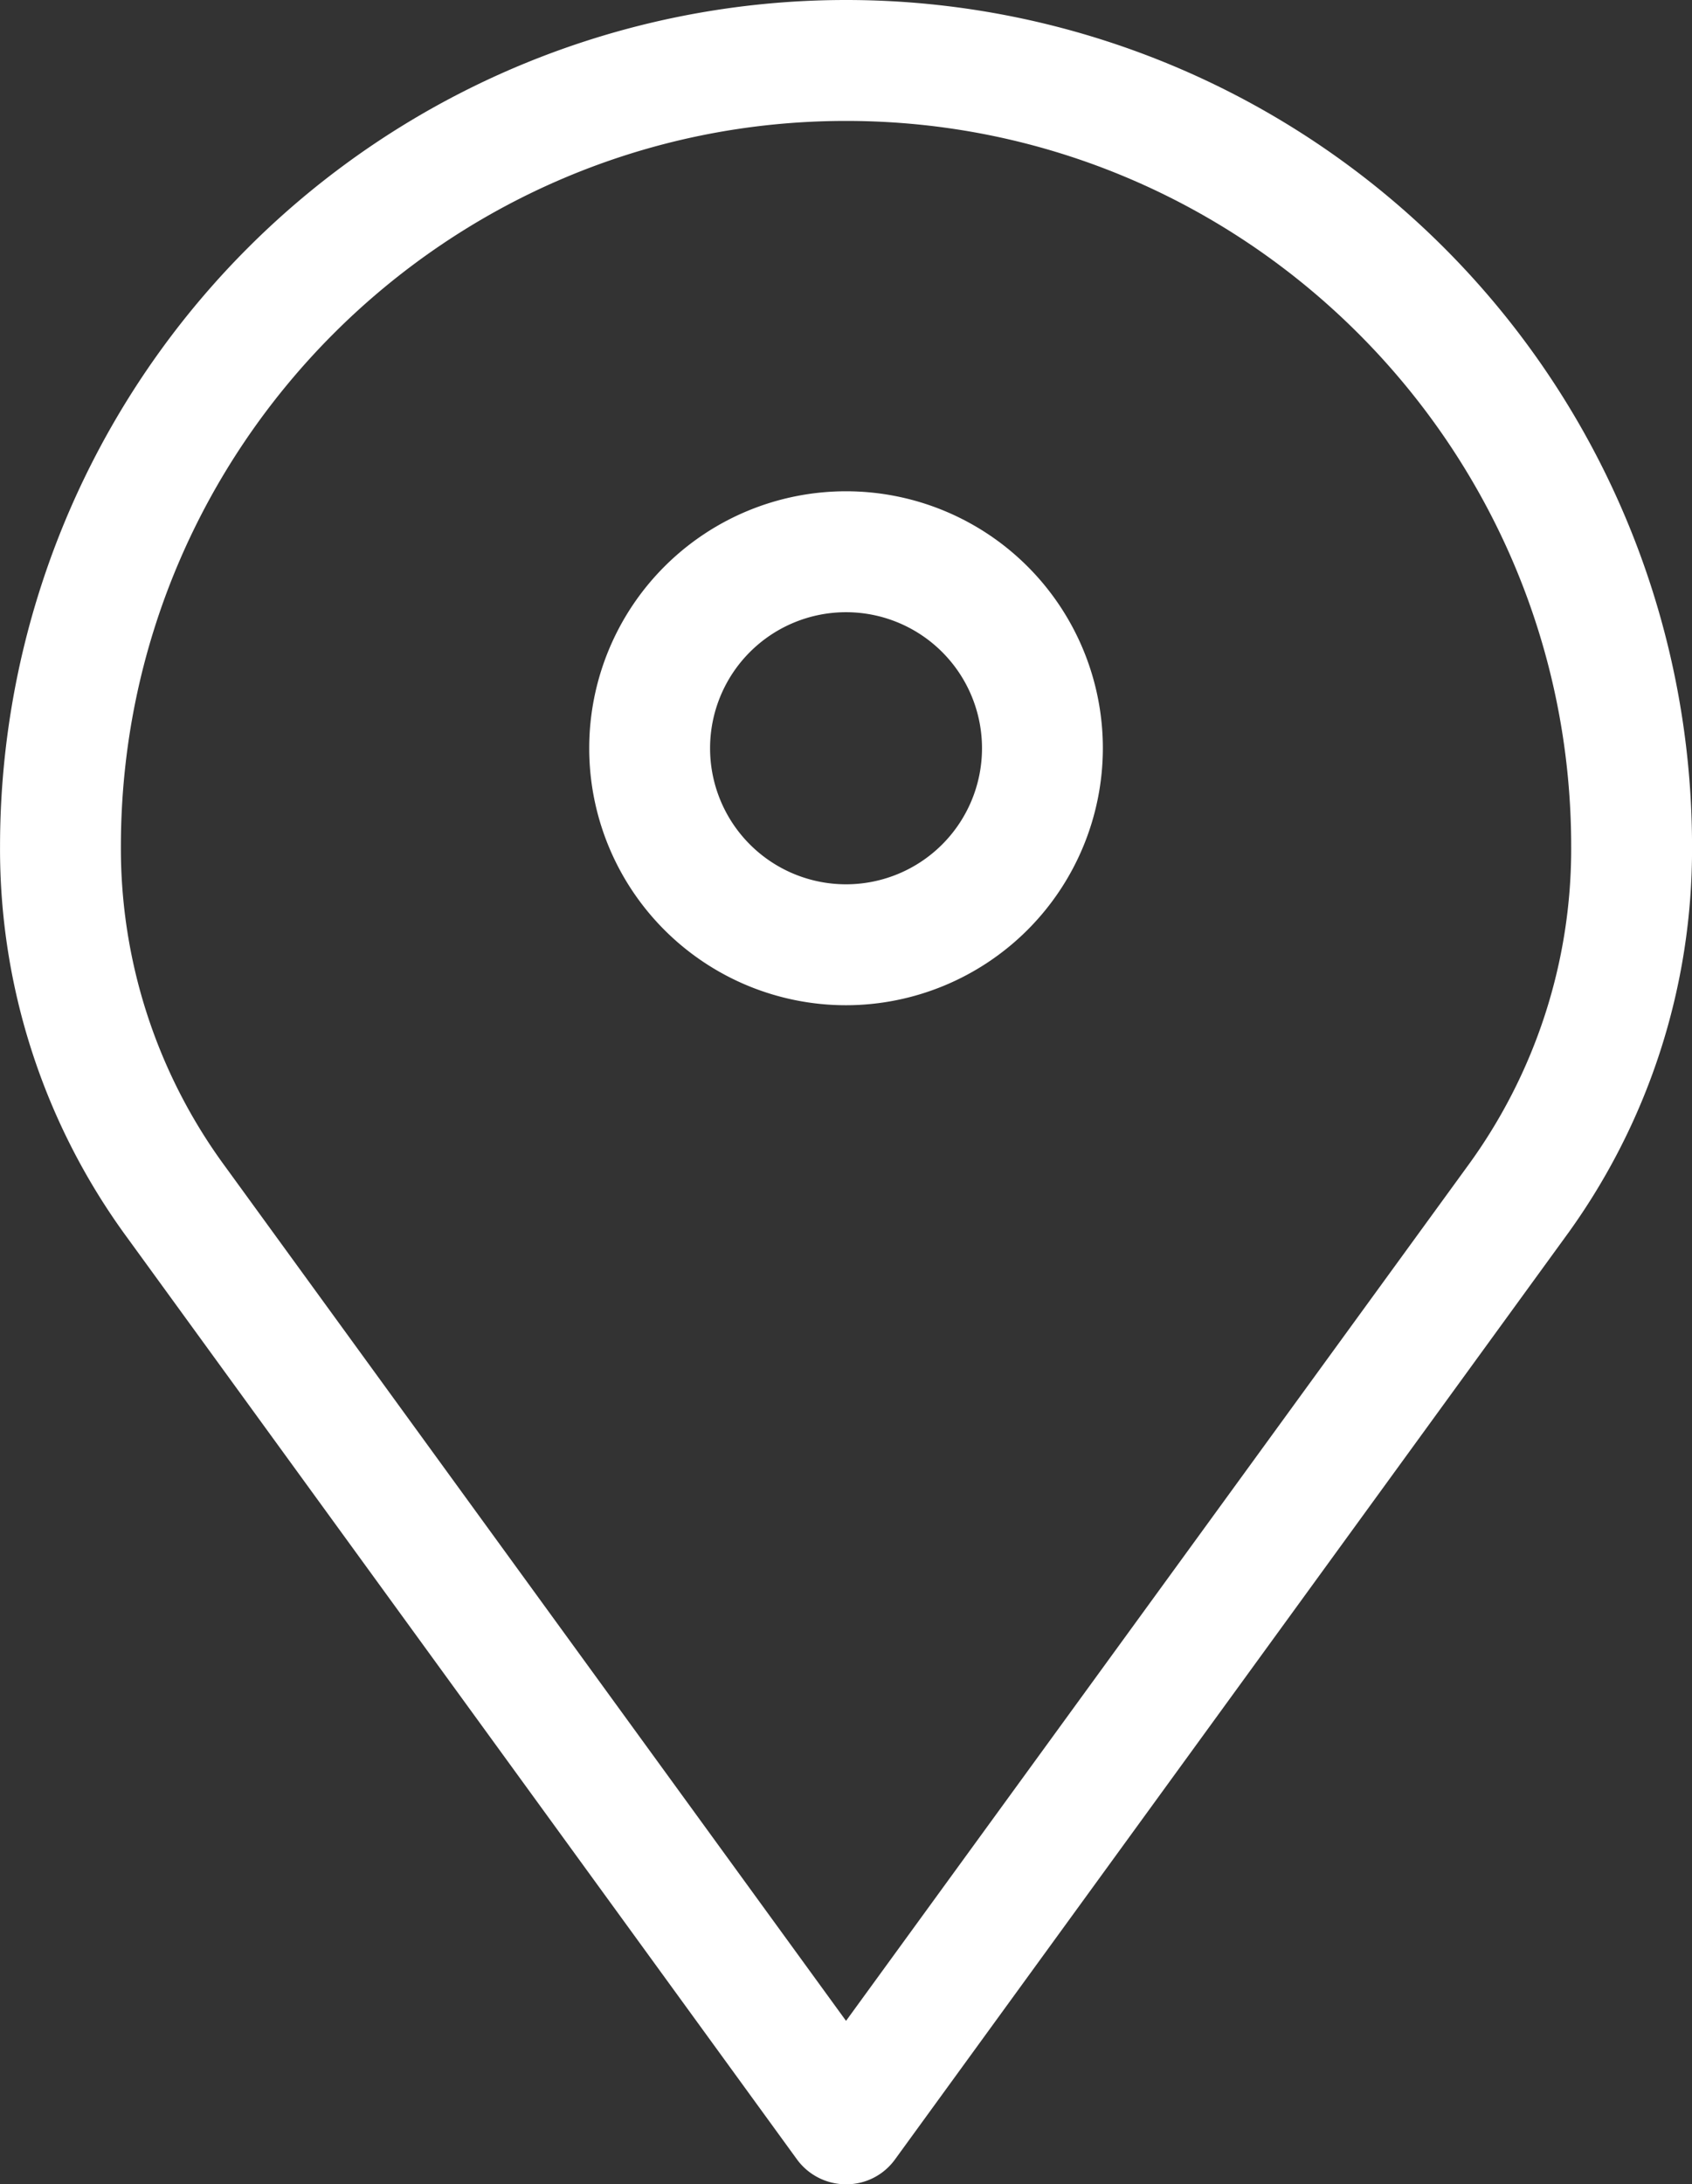
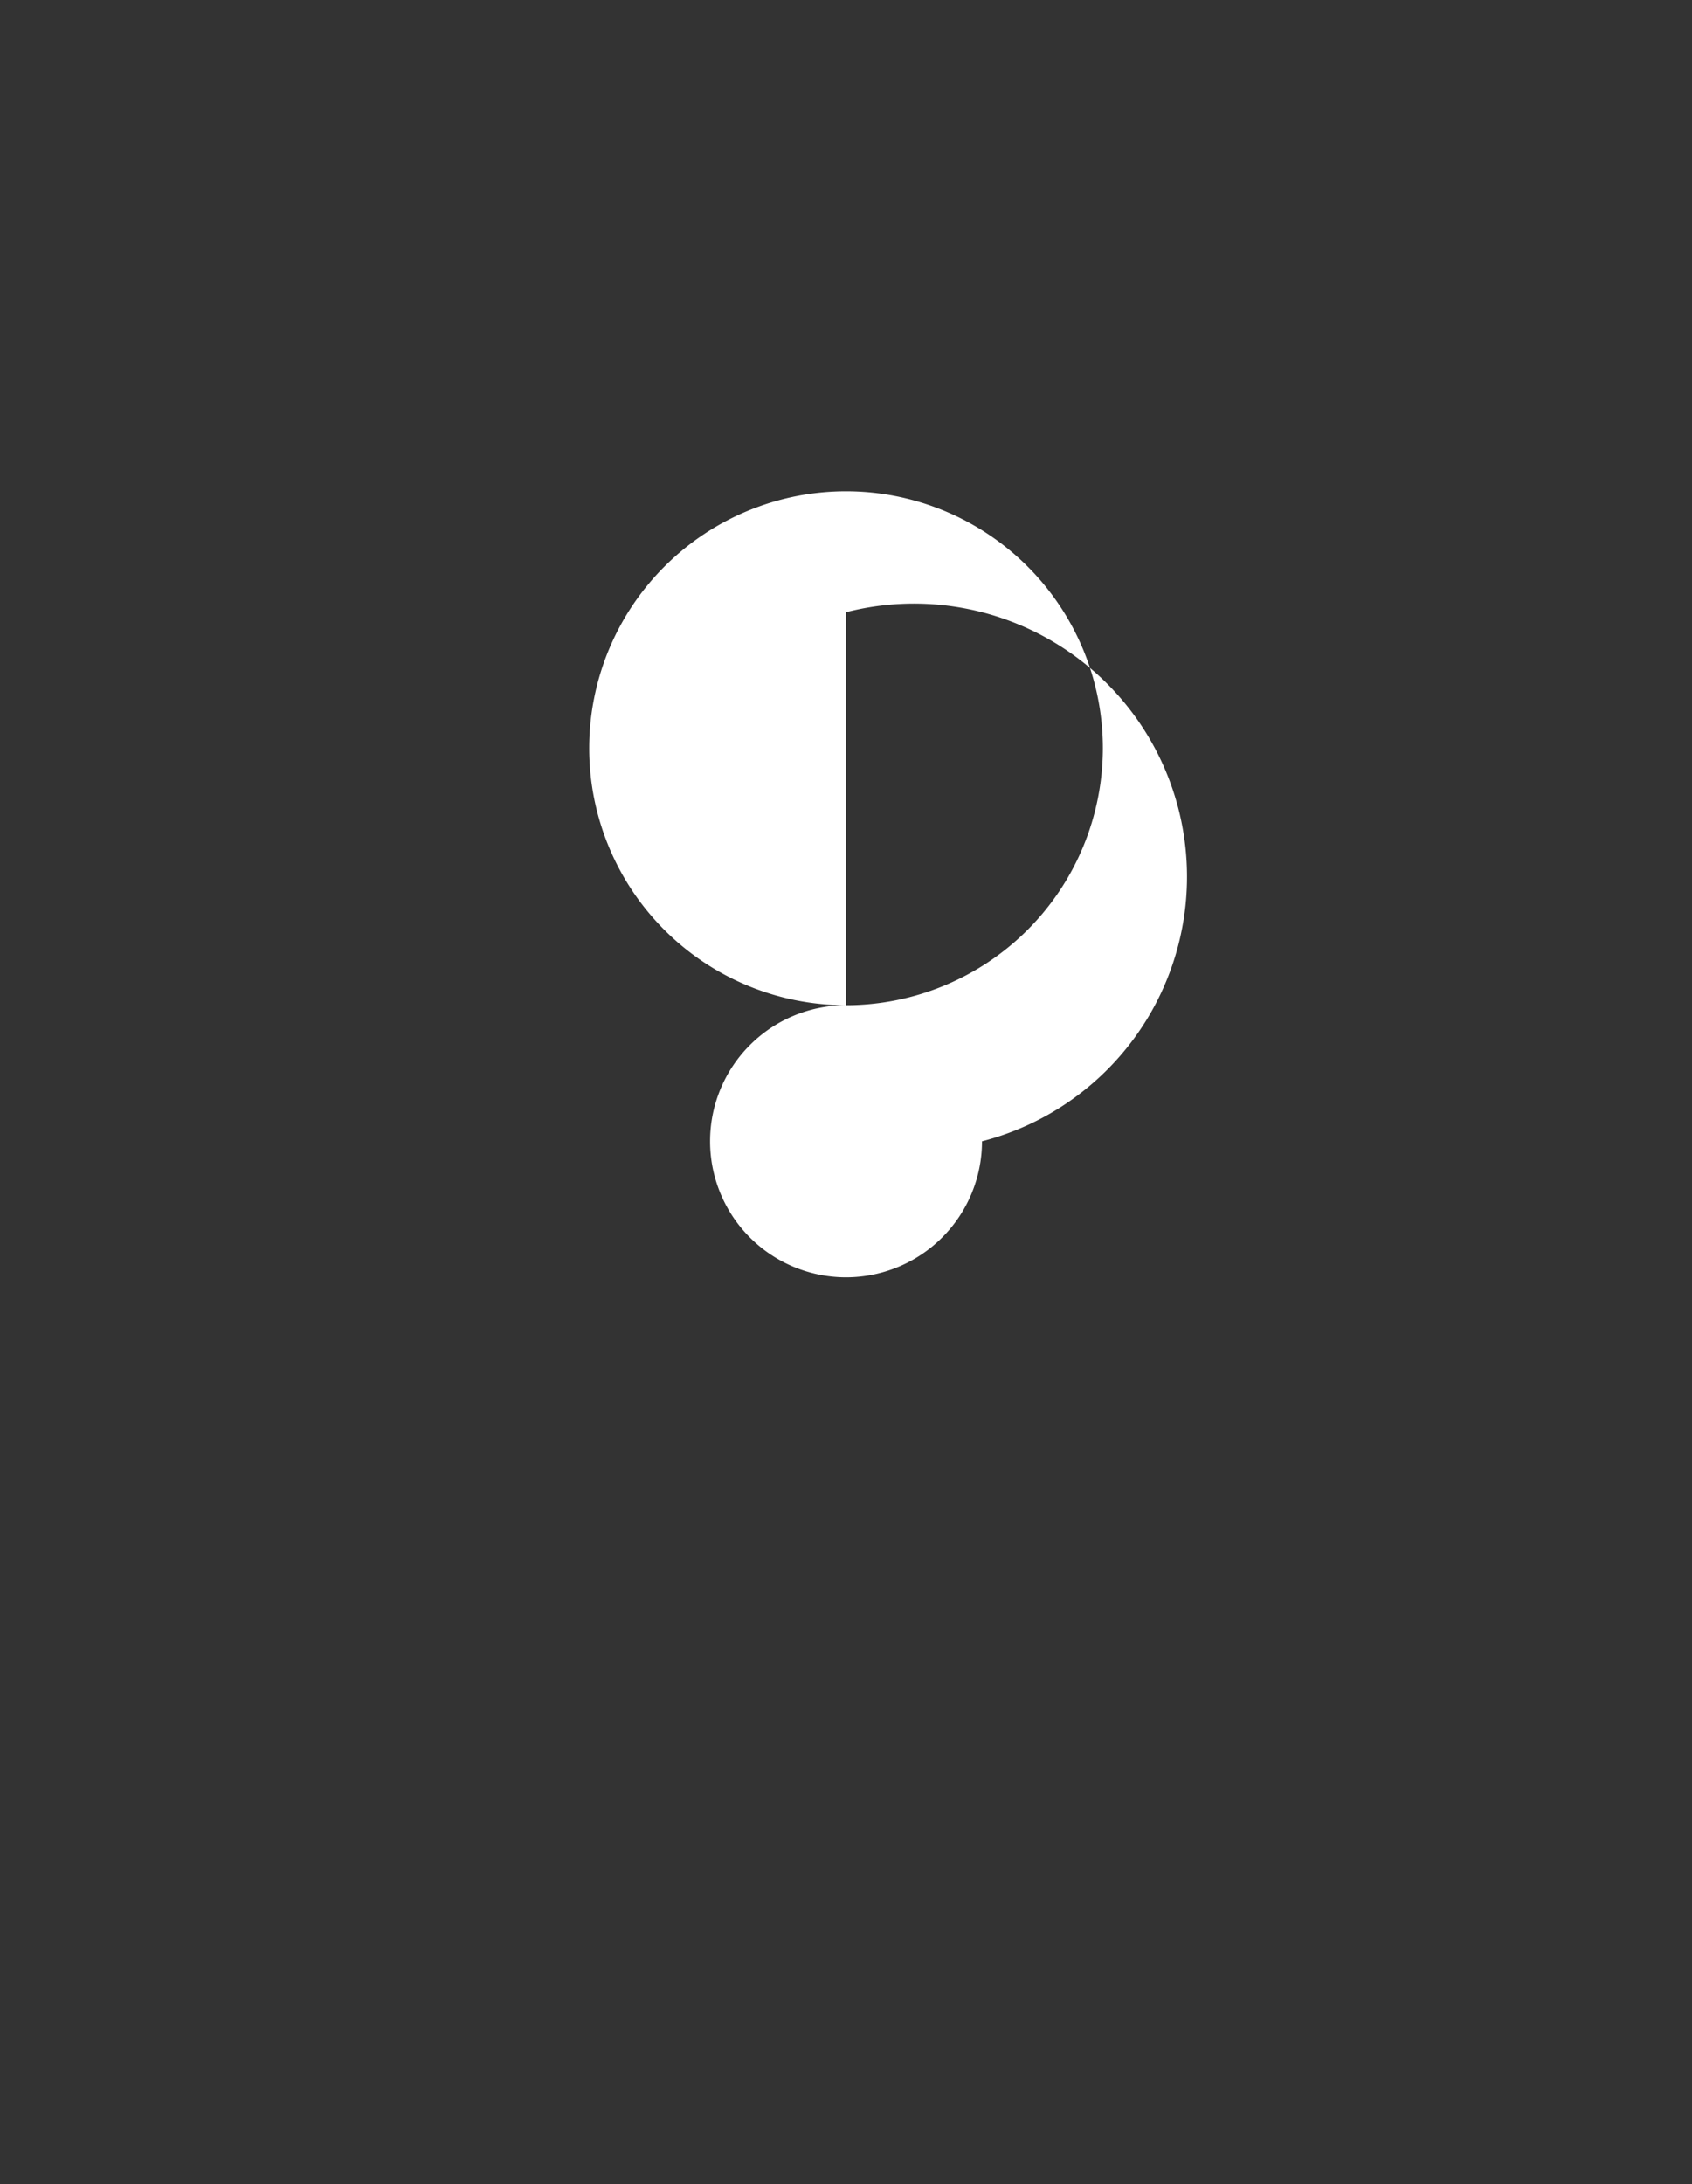
<svg xmlns="http://www.w3.org/2000/svg" id="Capa_1" data-name="Capa 1" viewBox="0 0 448 578">
  <rect x="0" y="0" width="448" height="578" fill="#333333" stroke="none" />
  <defs>
    <style>.cls-1{fill:#fff;}</style>
  </defs>
  <title>locationD</title>
-   <path class="cls-1" d="M234,276a68,68,0,1,1,68-68A68.08,68.08,0,0,1,234,276Zm0-104a36,36,0,1,0,36,36A36,36,0,0,0,234,172Z" transform="translate(-9.99 -10)" />
-   <path class="cls-1" d="M234,588a16.08,16.08,0,0,1-13-6.6L43.65,337.47A173.63,173.63,0,0,1,10,234a224,224,0,0,1,448,0,173.58,173.58,0,0,1-33.63,103.44l-177.42,244a16.06,16.06,0,0,1-3.54,3.54A15.87,15.87,0,0,1,234,588Zm0-546C128.13,42,42,128.14,42,234a142,142,0,0,0,27.59,84.65L234,544.75,398.52,318.63A142.08,142.08,0,0,0,426,234c0-105.84-86.13-192-192-192Z" transform="translate(-9.99 -10)" />
+   <path class="cls-1" d="M234,276a68,68,0,1,1,68-68A68.08,68.08,0,0,1,234,276Za36,36,0,1,0,36,36A36,36,0,0,0,234,172Z" transform="translate(-9.99 -10)" />
</svg>